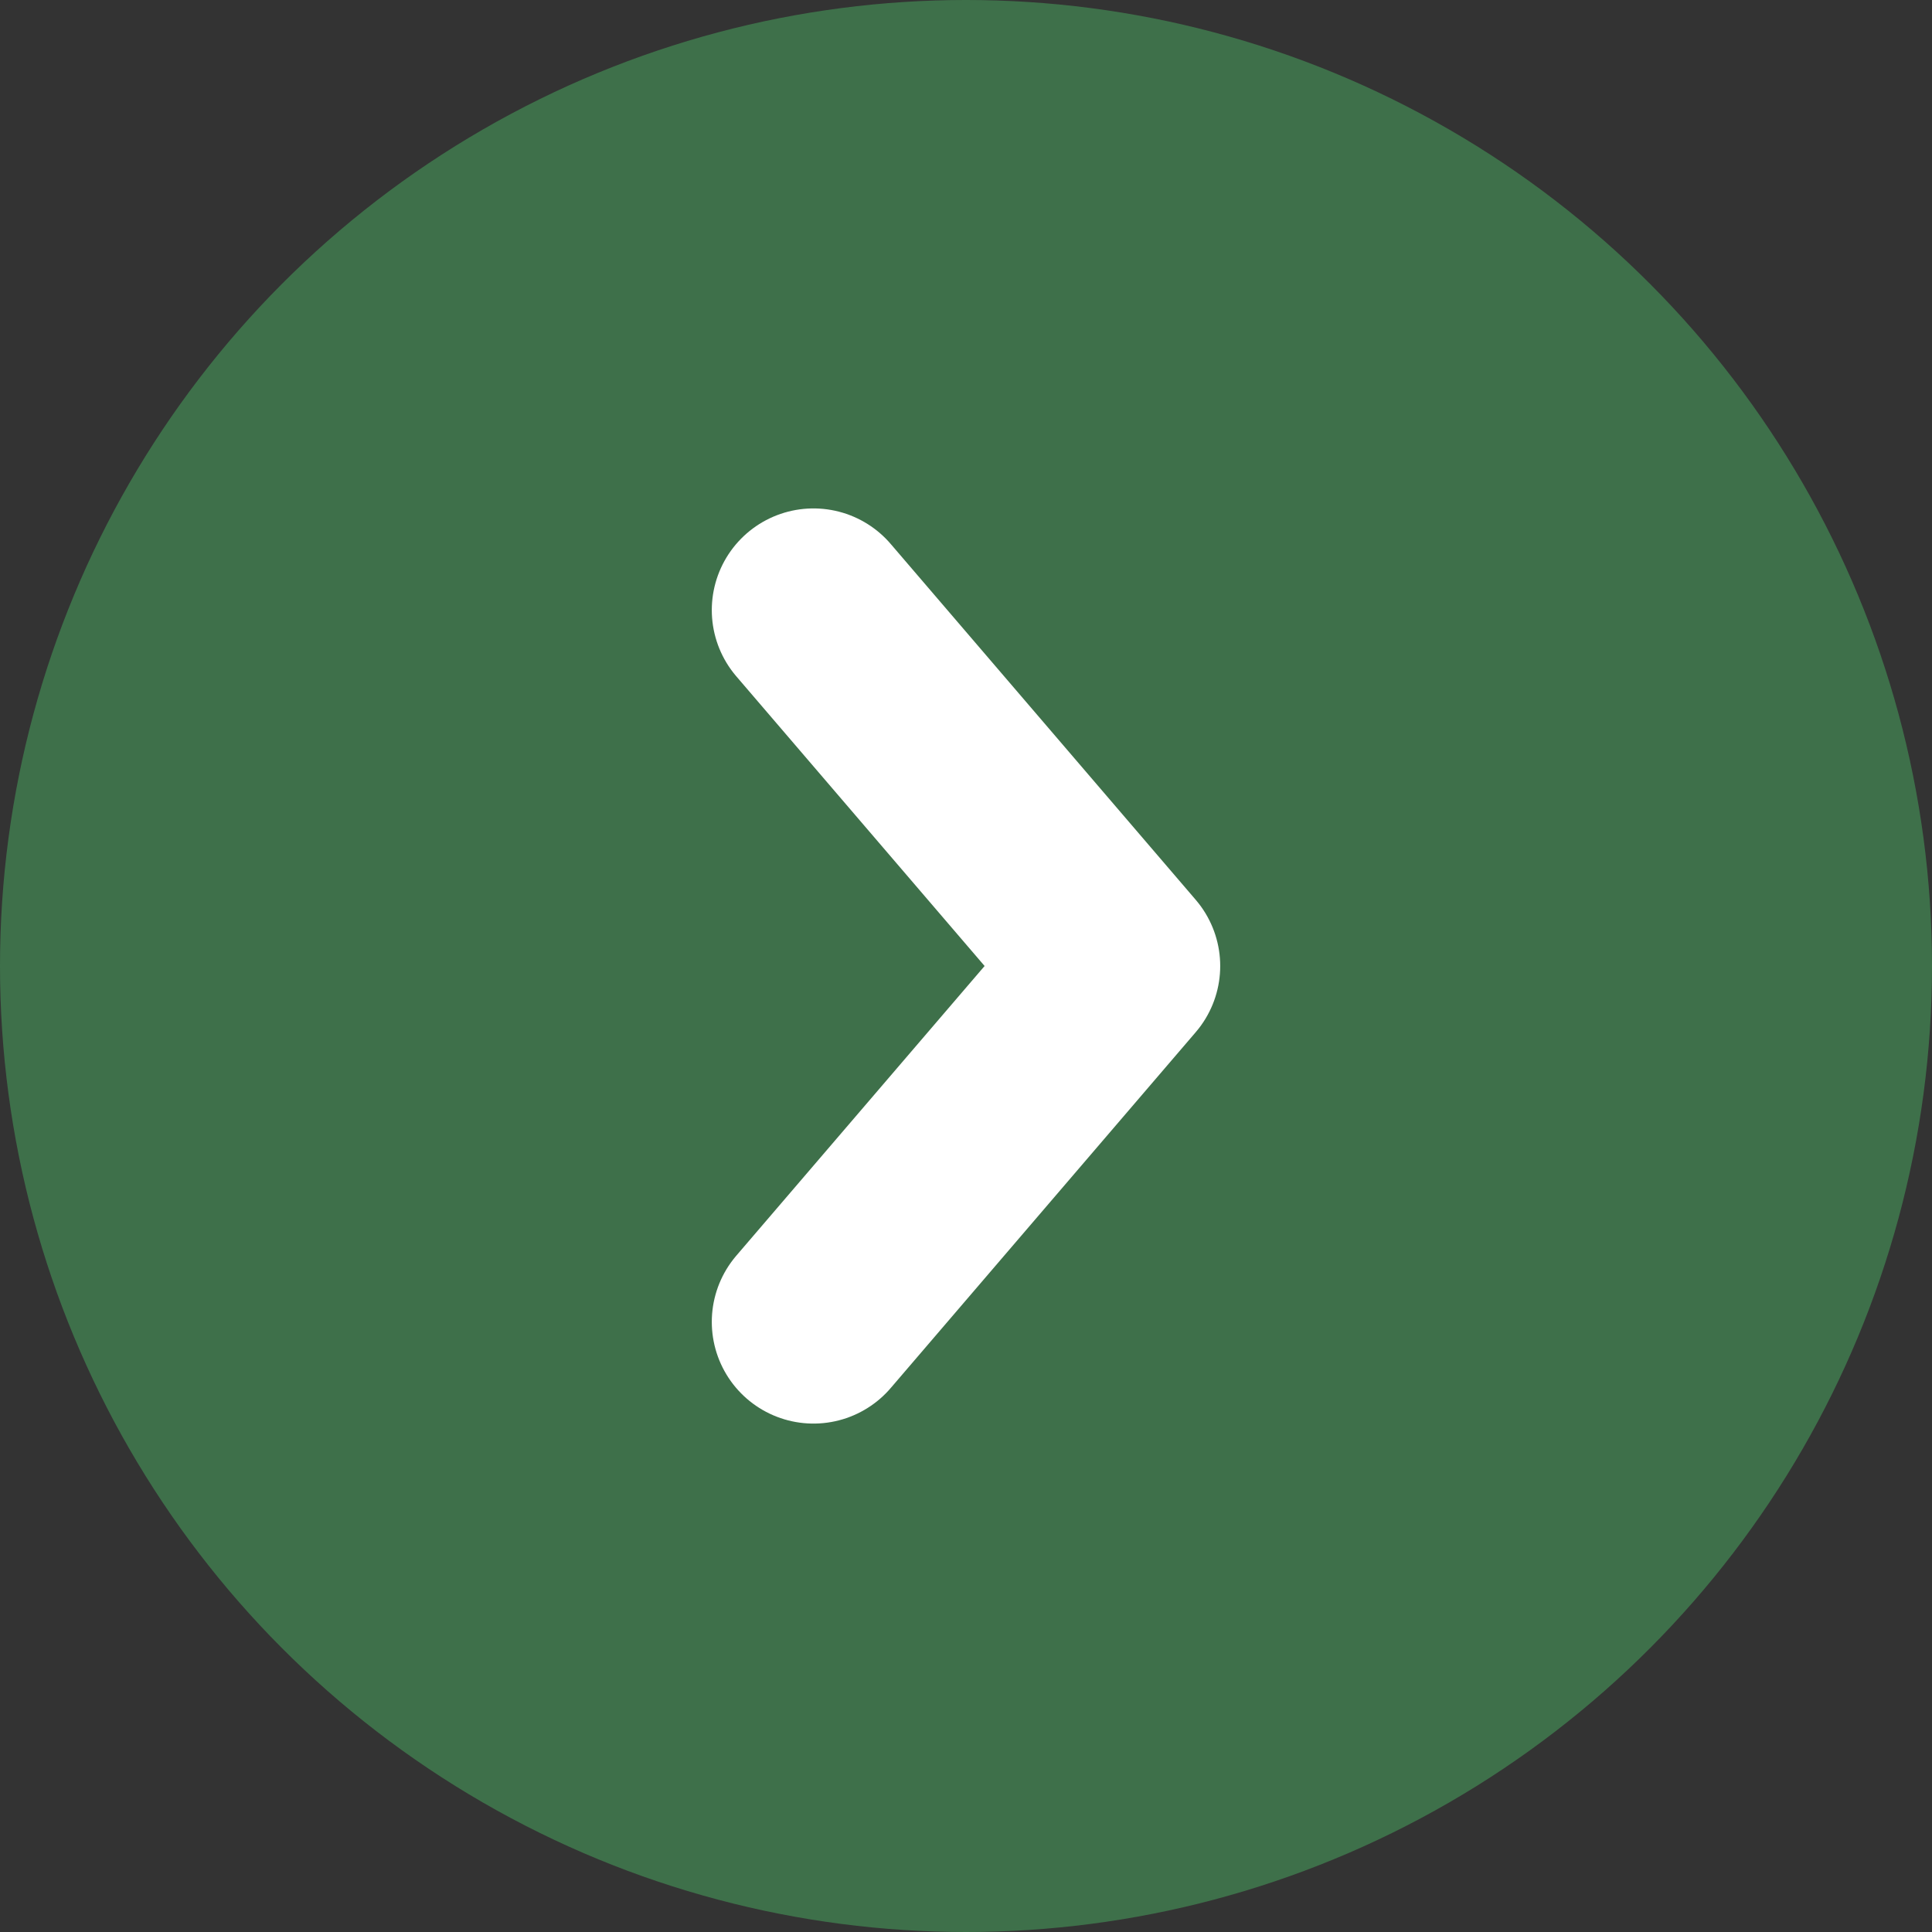
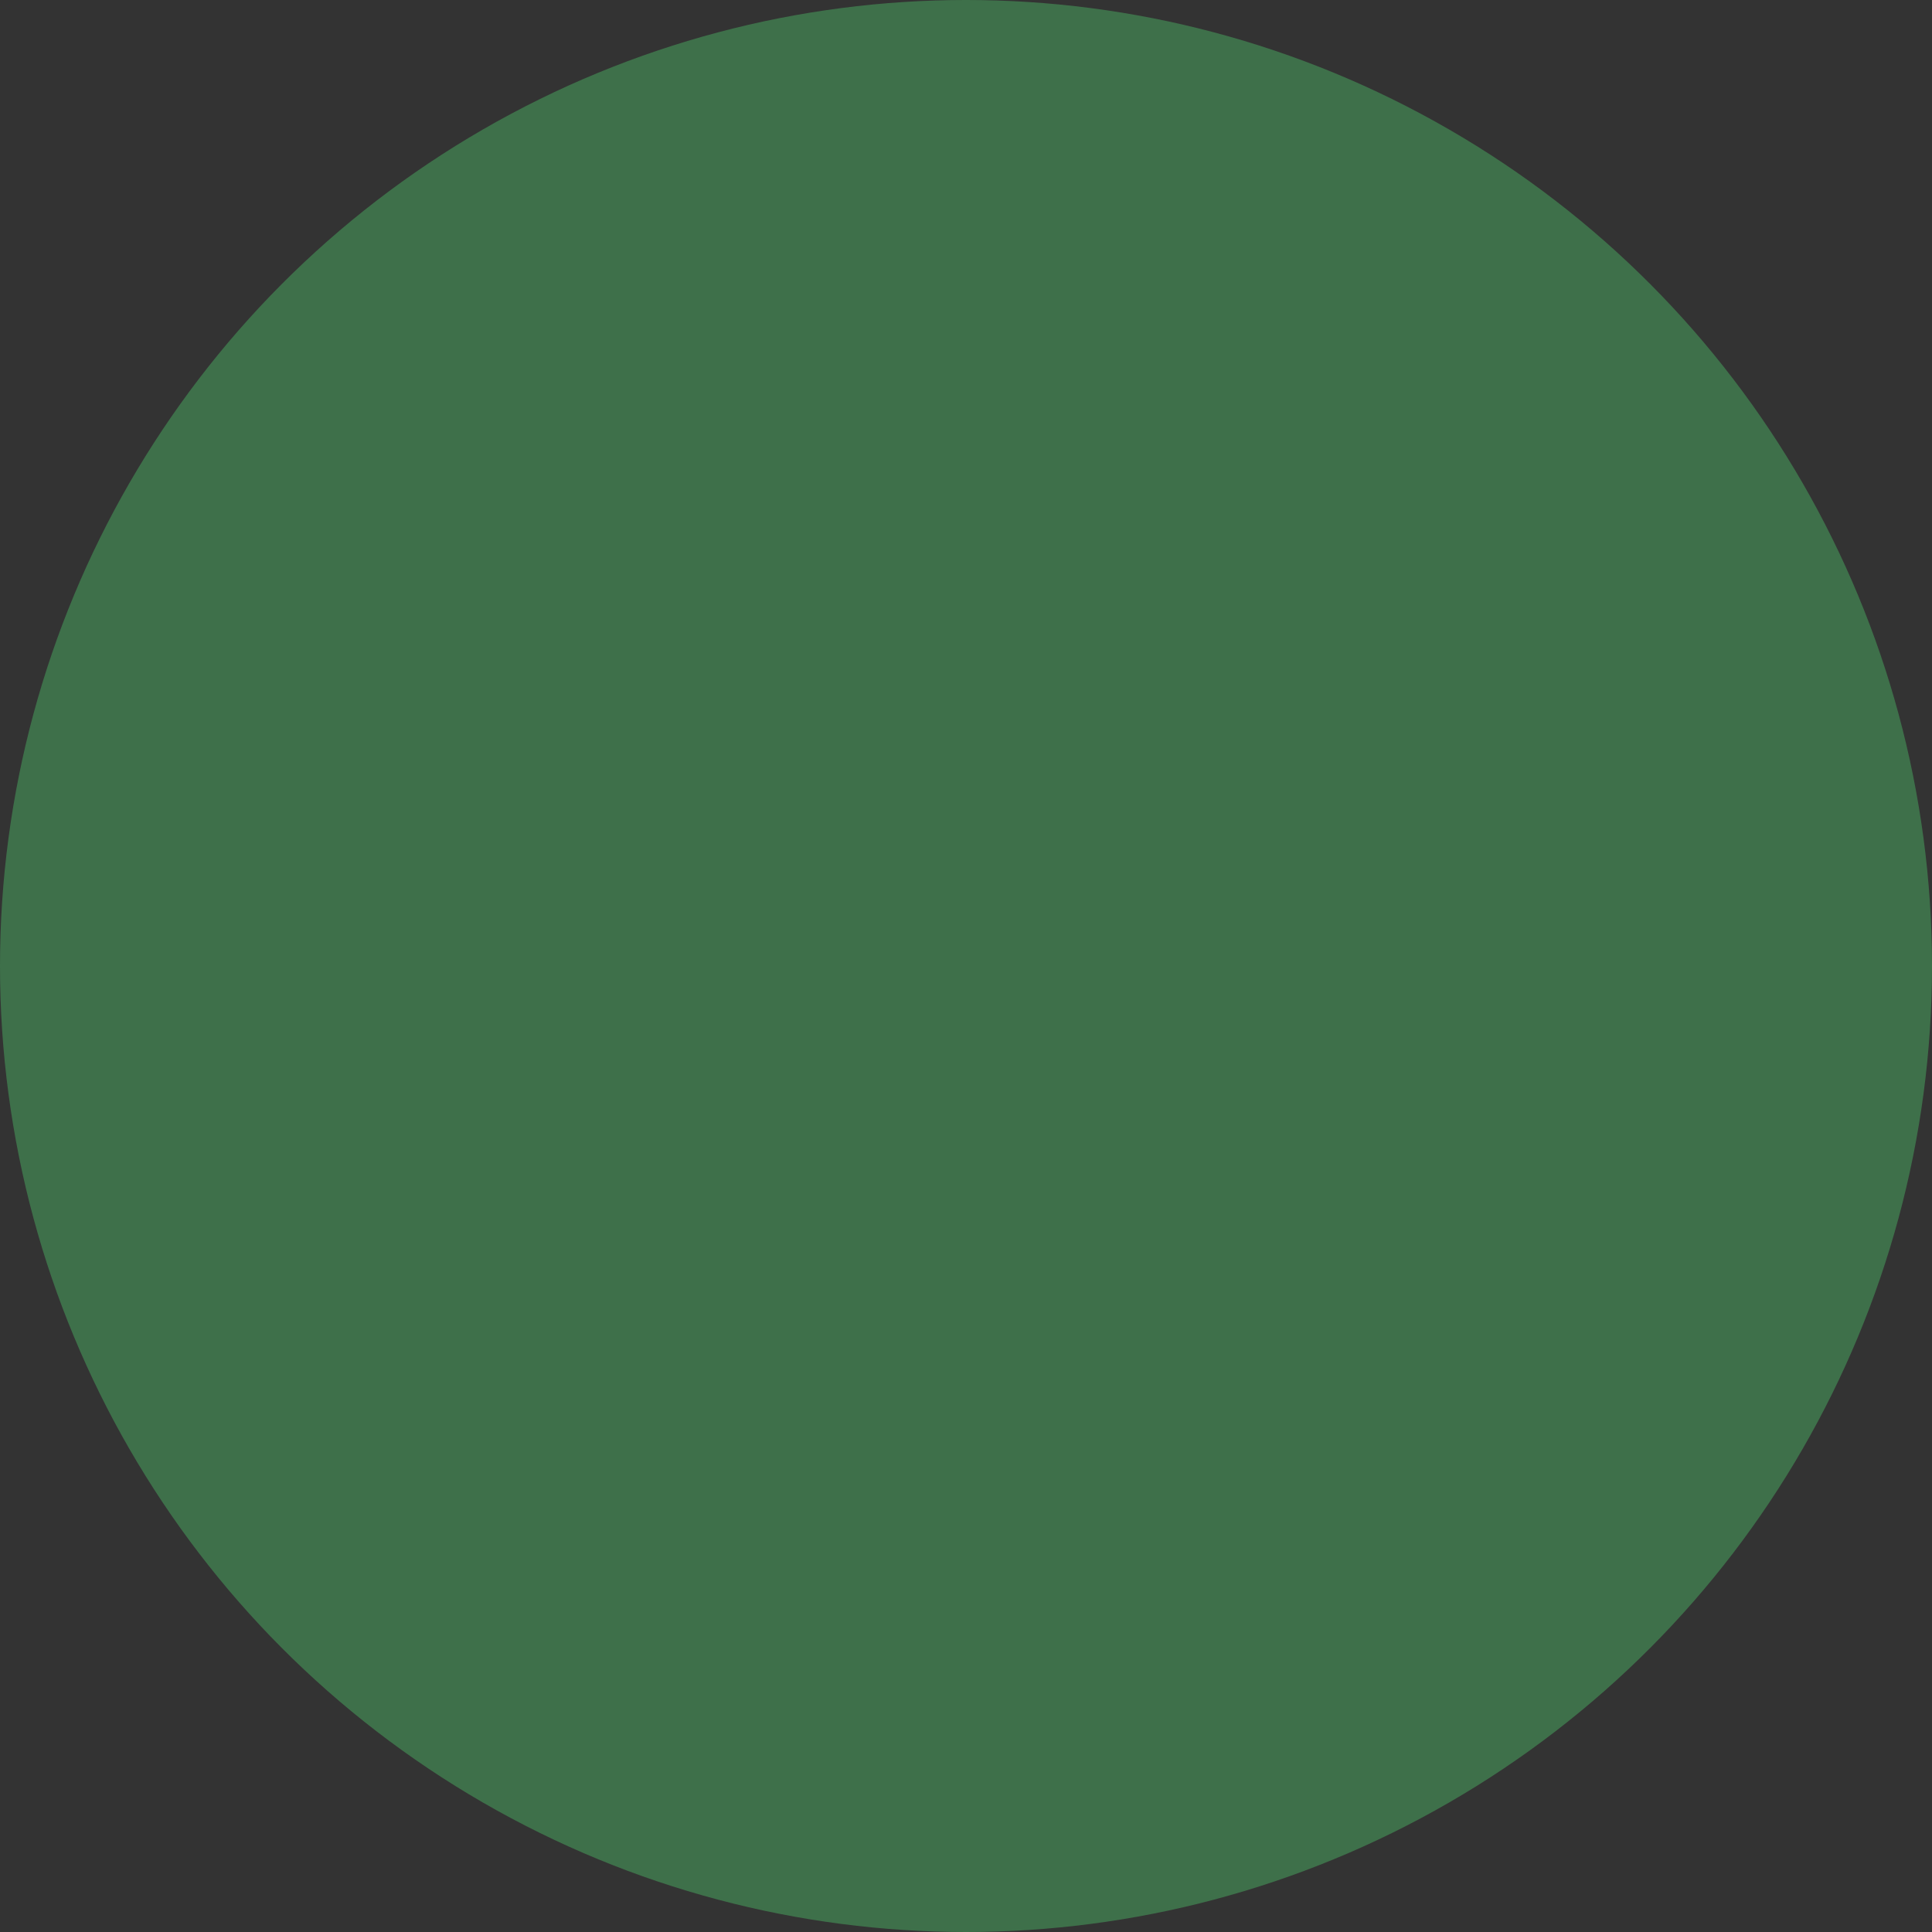
<svg xmlns="http://www.w3.org/2000/svg" width="19" height="19" viewBox="0 0 19 19" fill="none">
  <rect x="0" y="0" width="19" height="19" fill="#333333" stroke="none" />
  <circle cx="9.5" cy="9.5" r="9.5" fill="#3E704A" />
-   <path d="M8 6L11 9.5L8 13" stroke="white" stroke-width="2" stroke-linecap="round" stroke-linejoin="round" />
</svg>